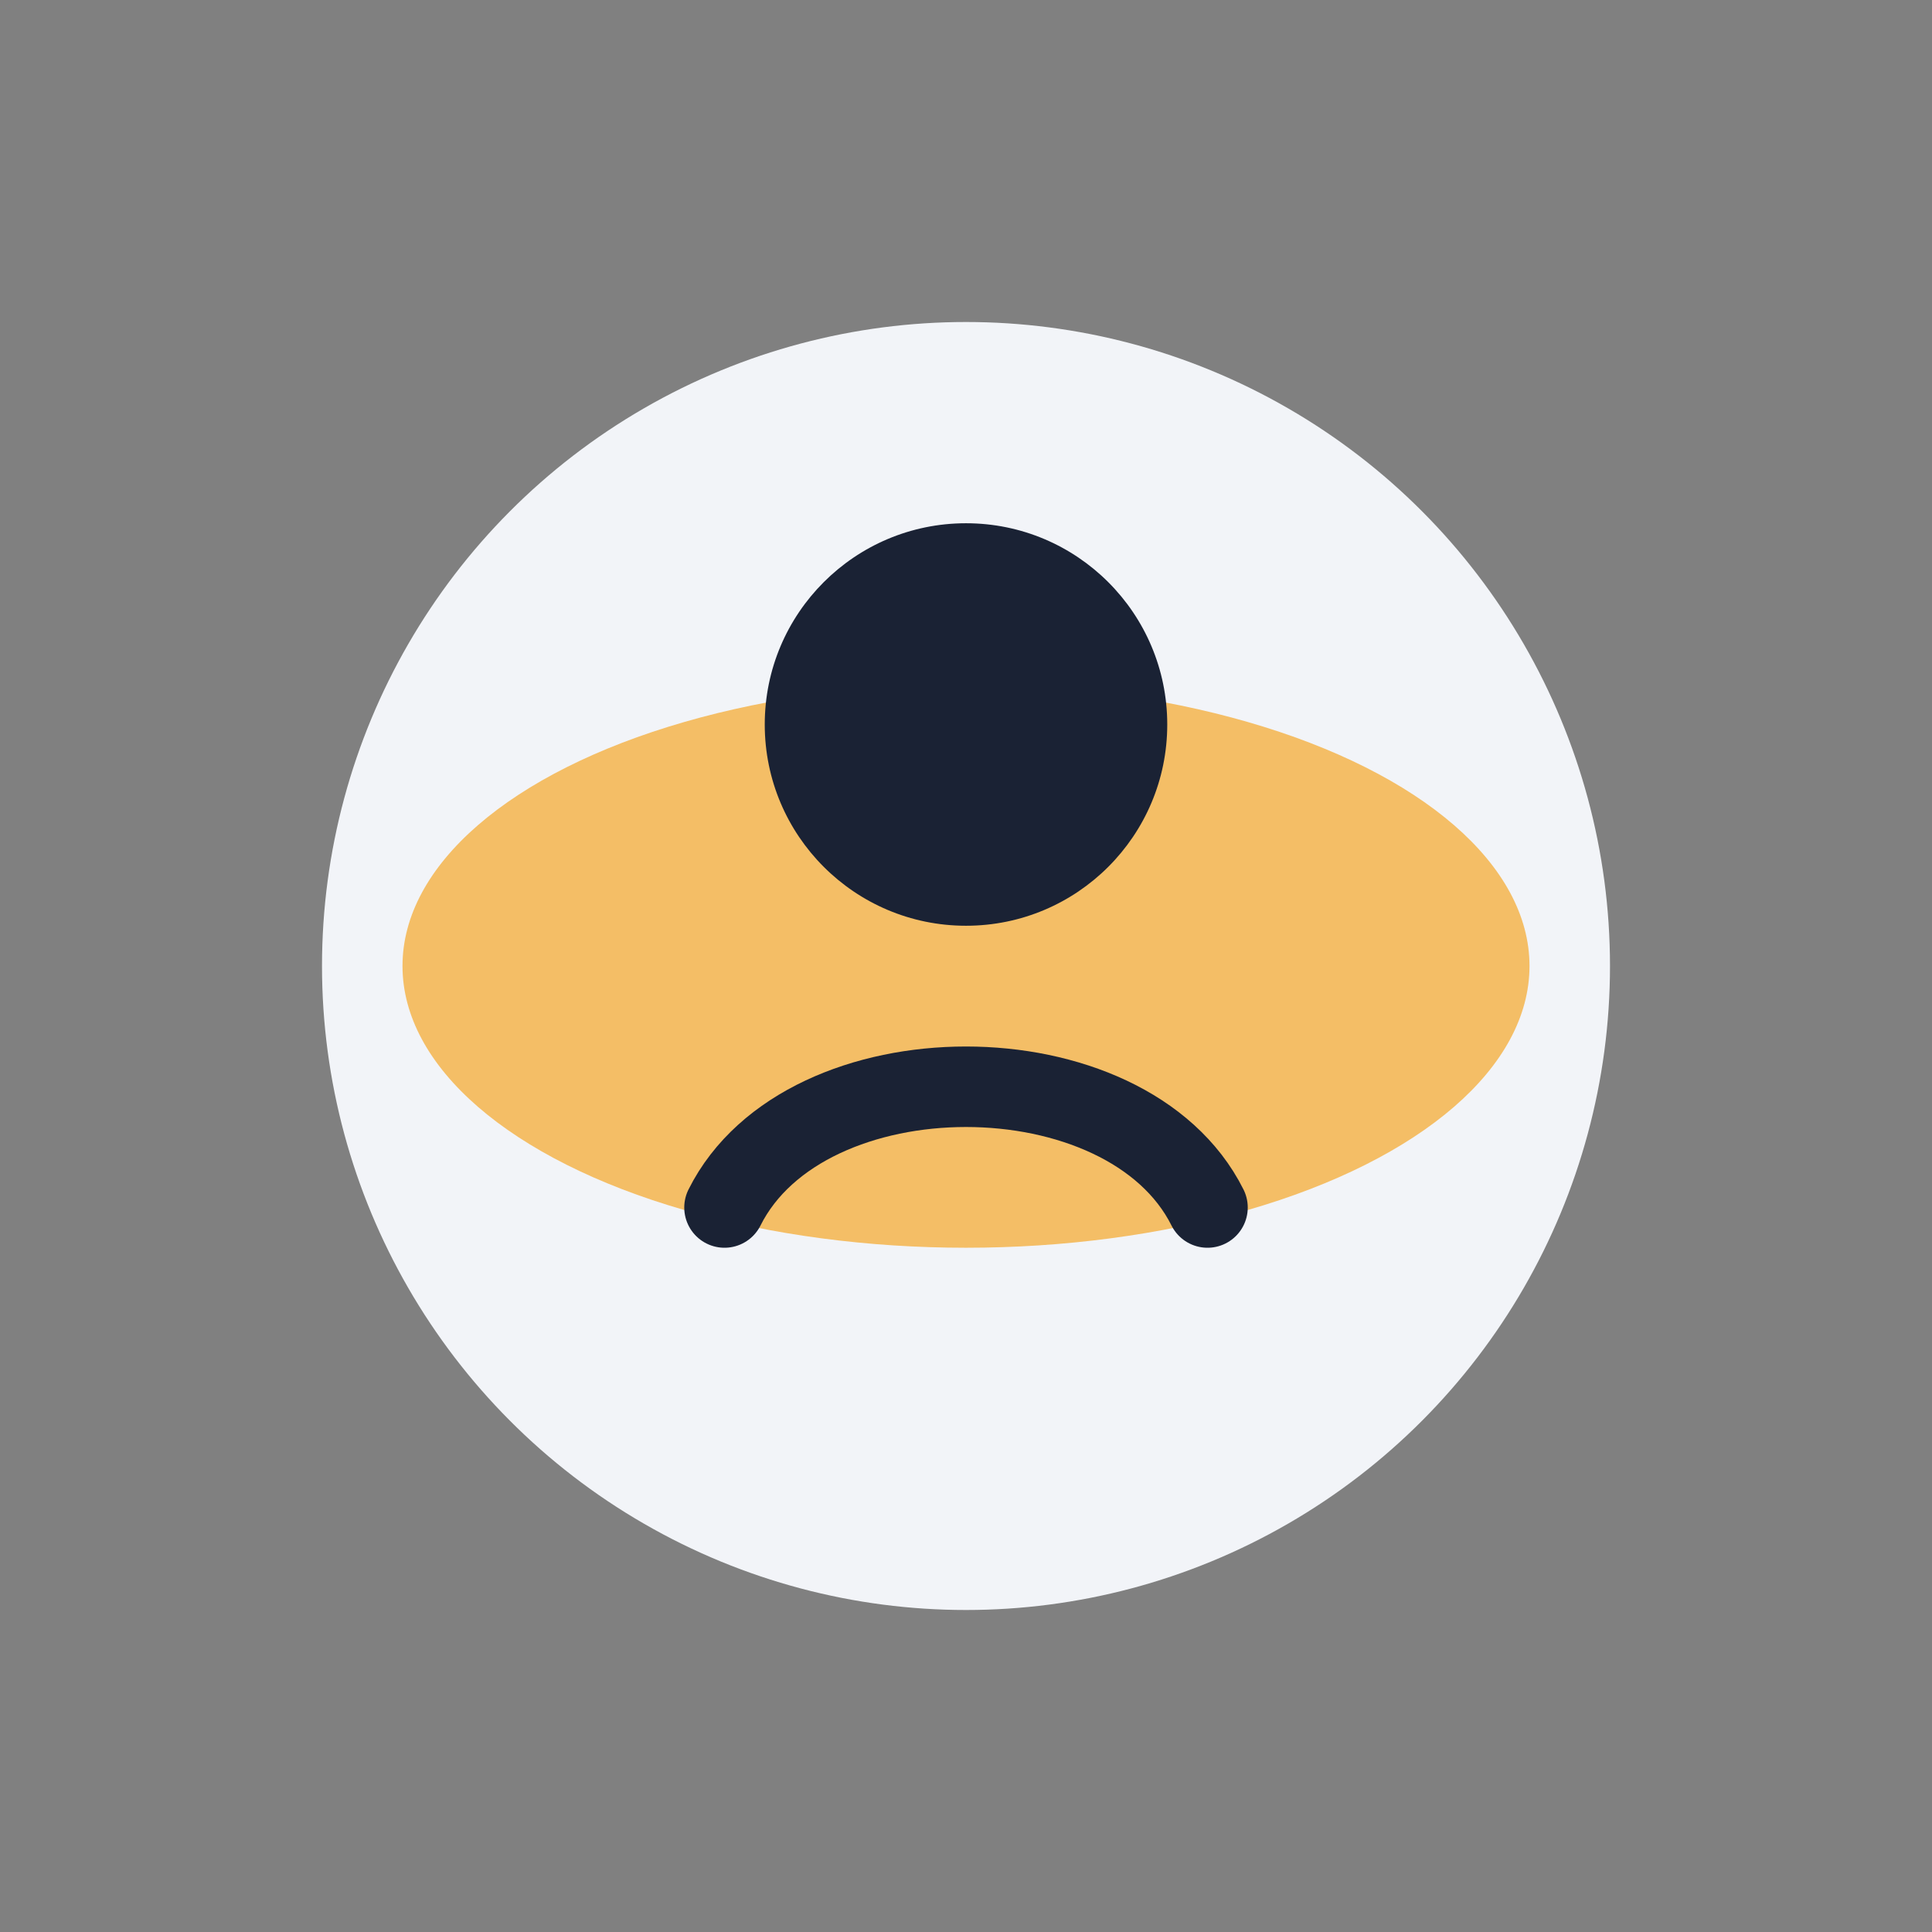
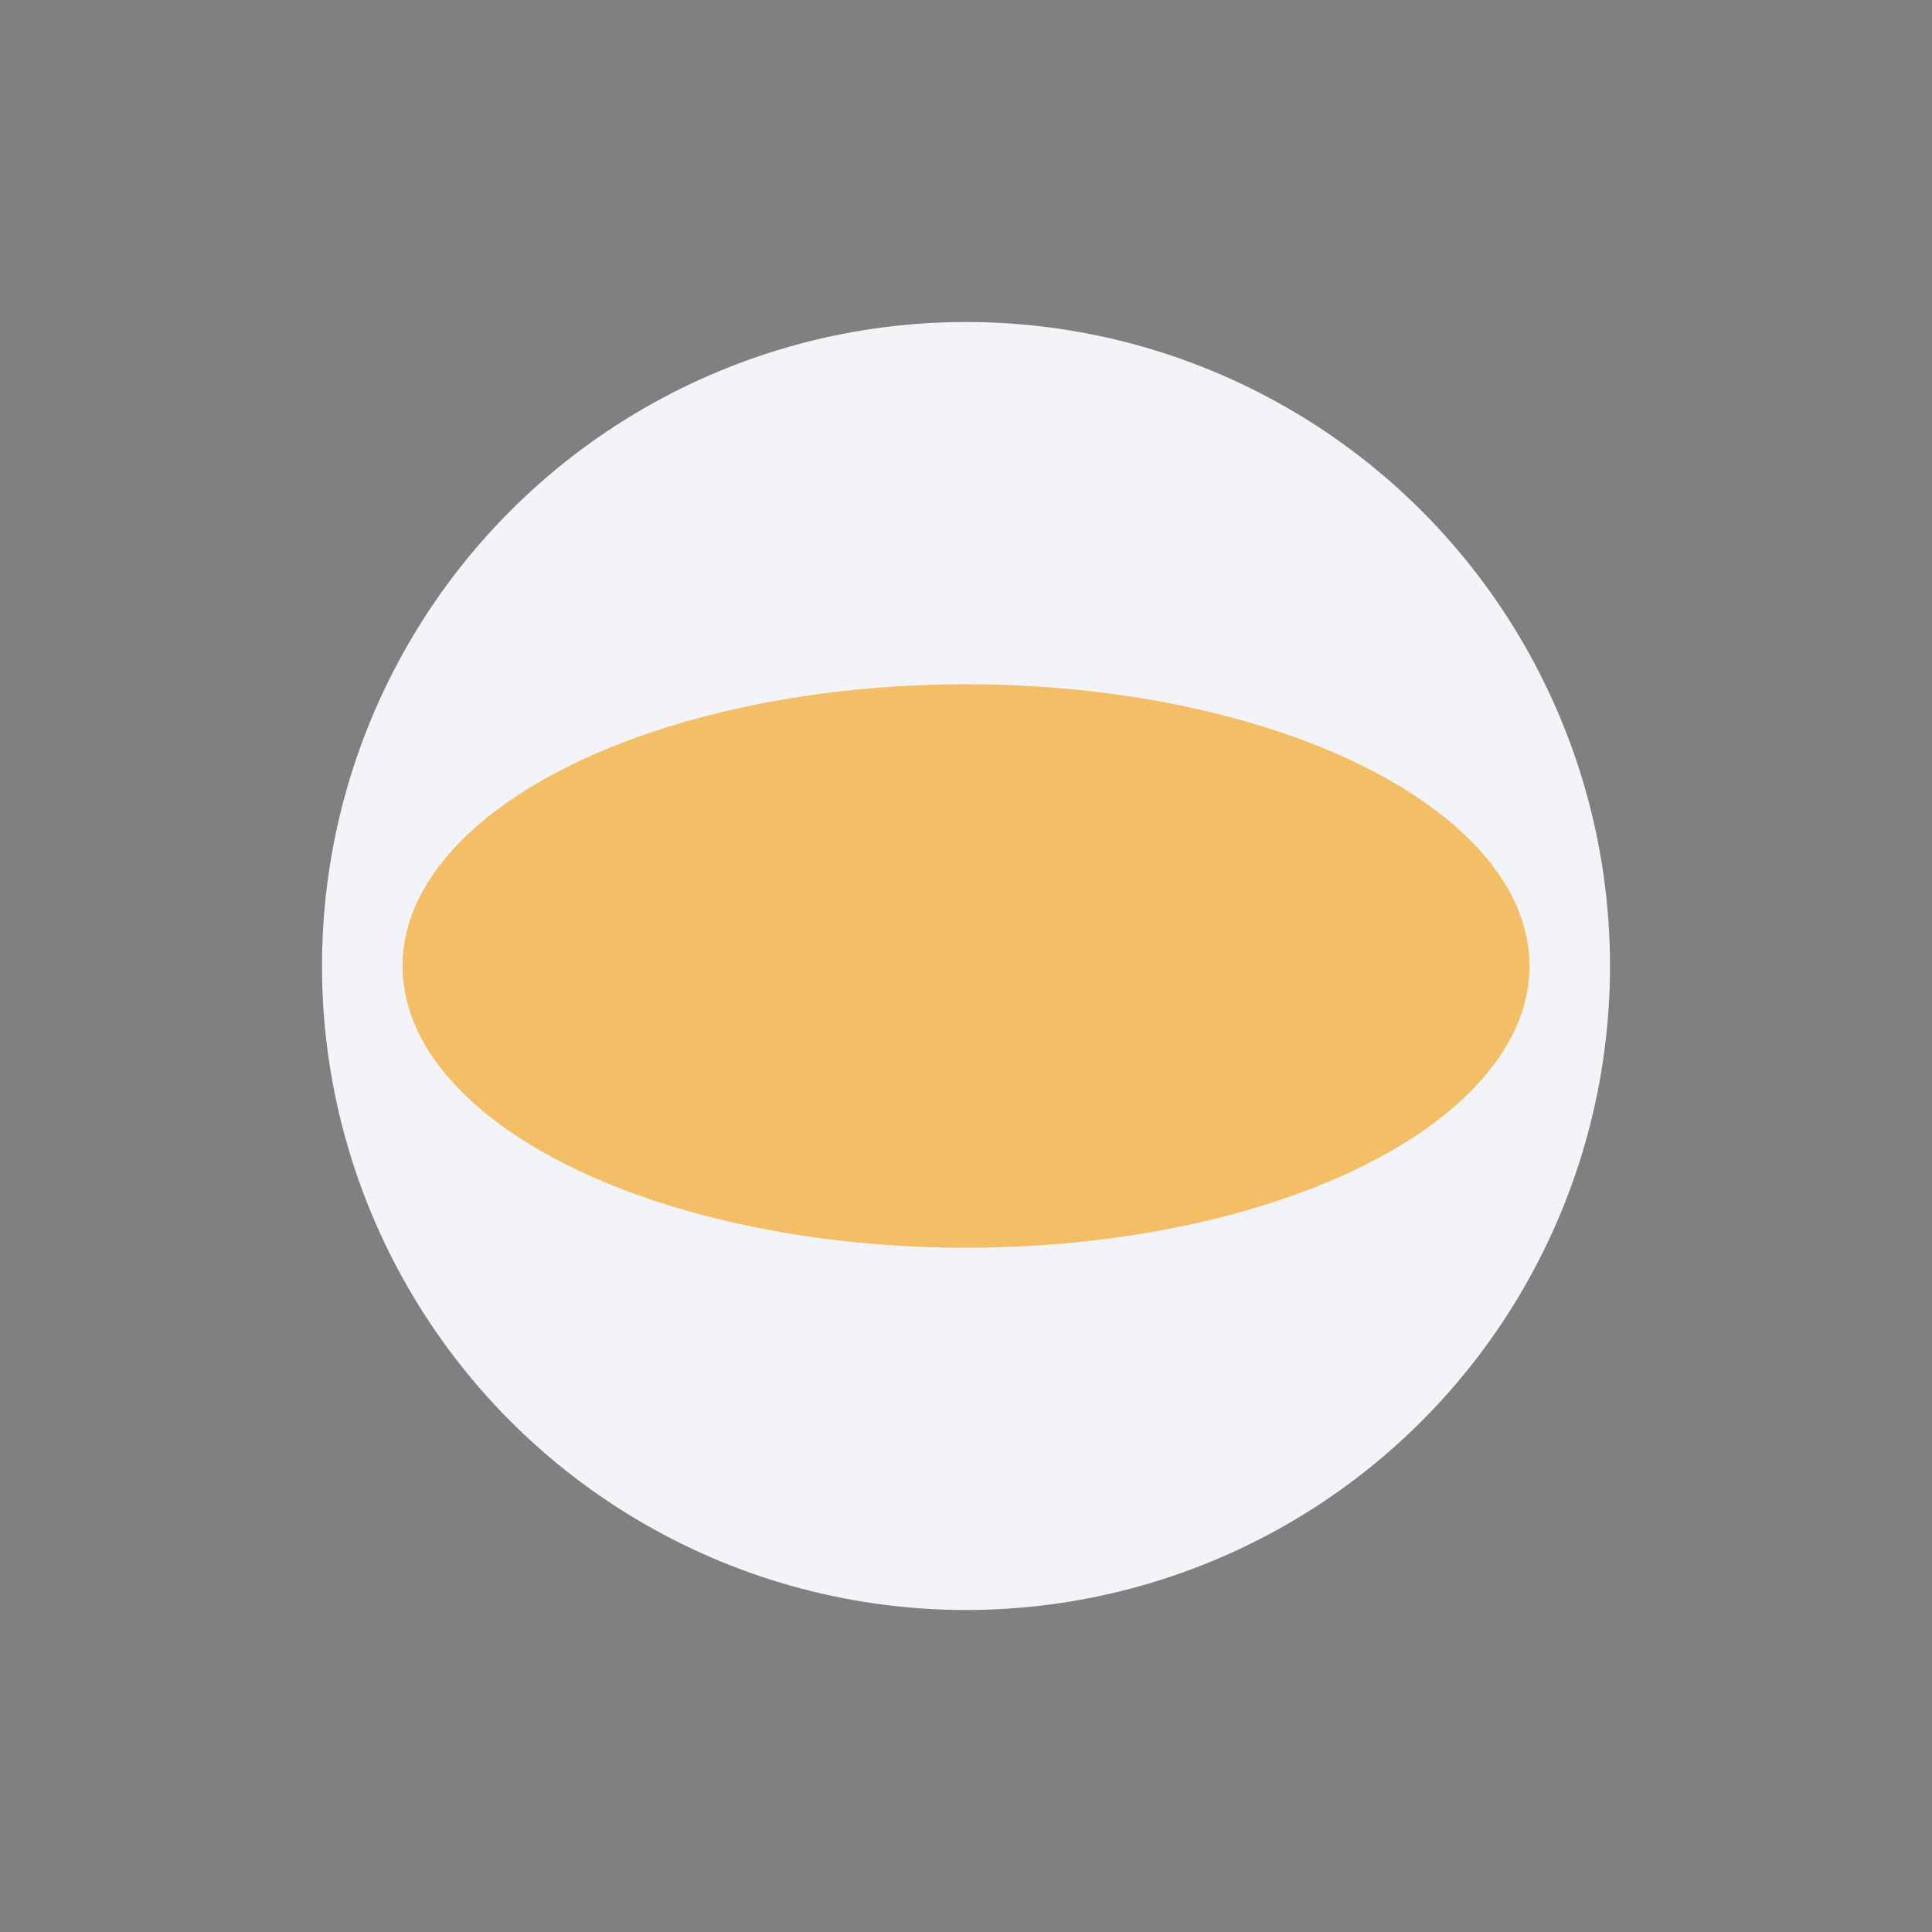
<svg xmlns="http://www.w3.org/2000/svg" width="48" height="48" viewBox="0 0 48 48">
  <rect x="0" y="0" width="48" height="48" fill="#808080" stroke="none" />
  <circle cx="24" cy="24" r="16" fill="#F2F4F8" />
  <ellipse cx="24" cy="24" rx="14" ry="7" fill="#F5B041" opacity=".8" />
-   <path d="M18 30c2-4 10-4 12 0" stroke="#1A2234" stroke-width="2" fill="none" stroke-linecap="round" />
-   <circle cx="24" cy="18" r="5" fill="#1A2234" />
</svg>